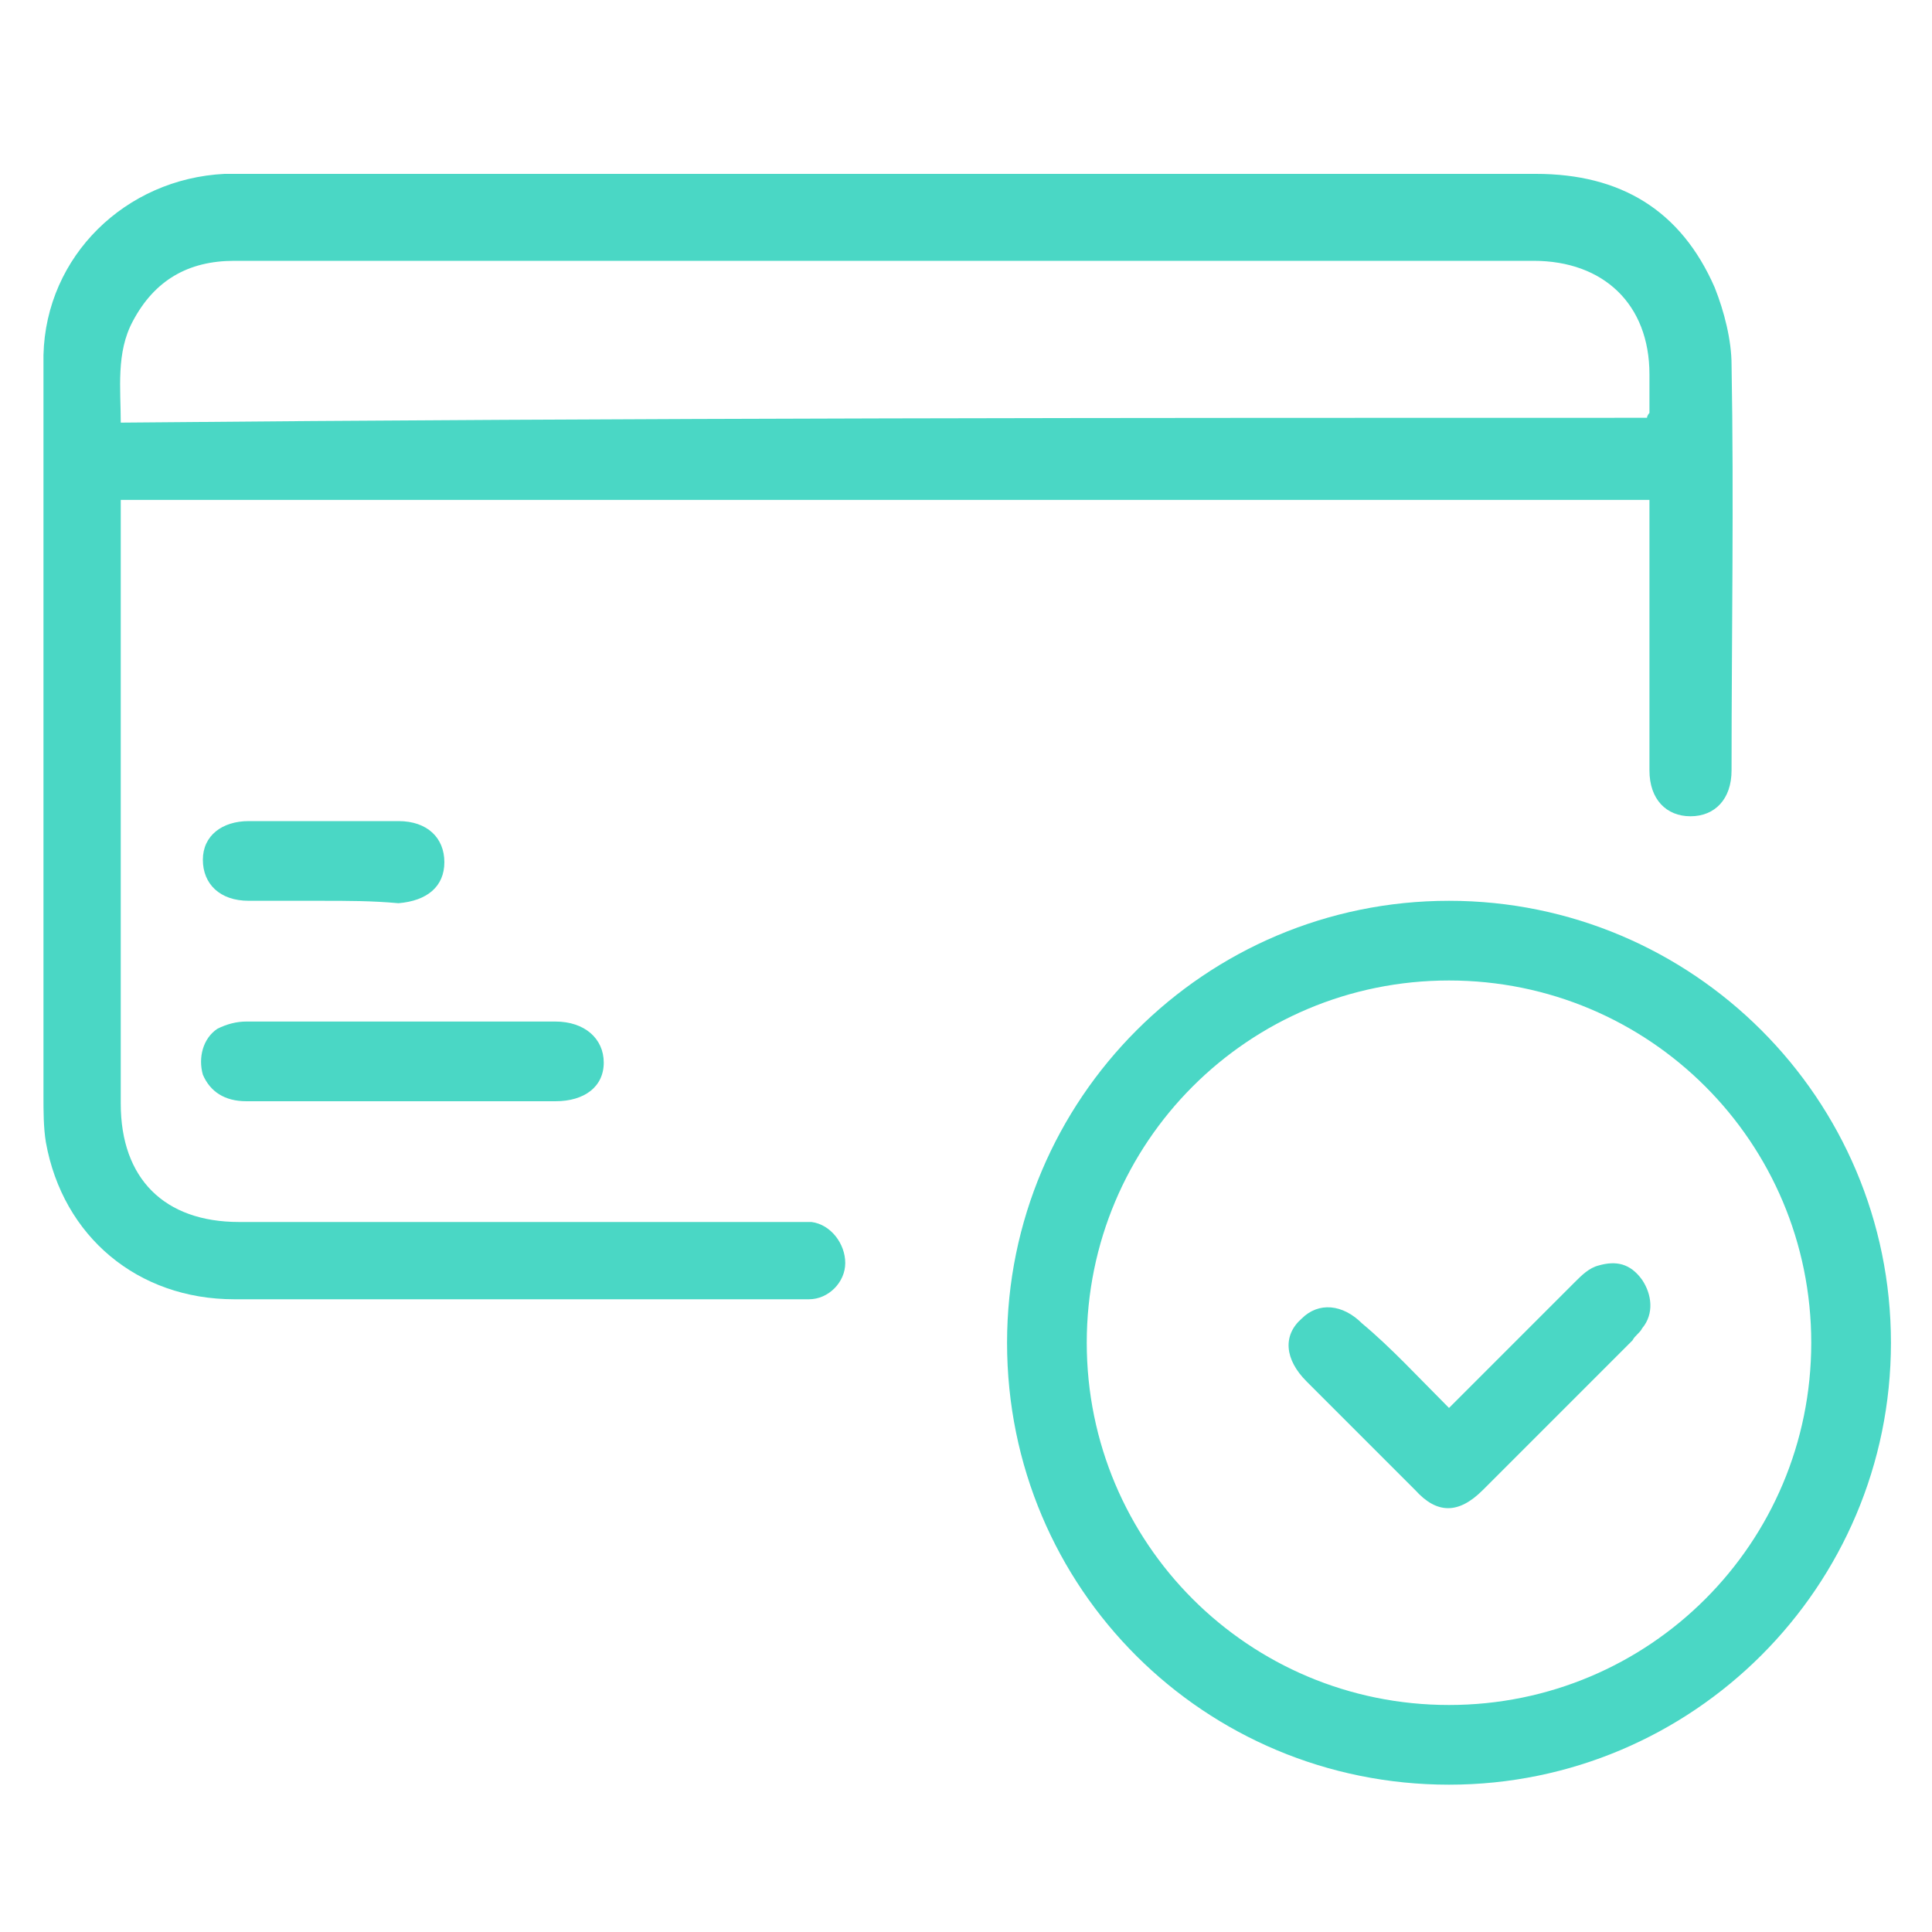
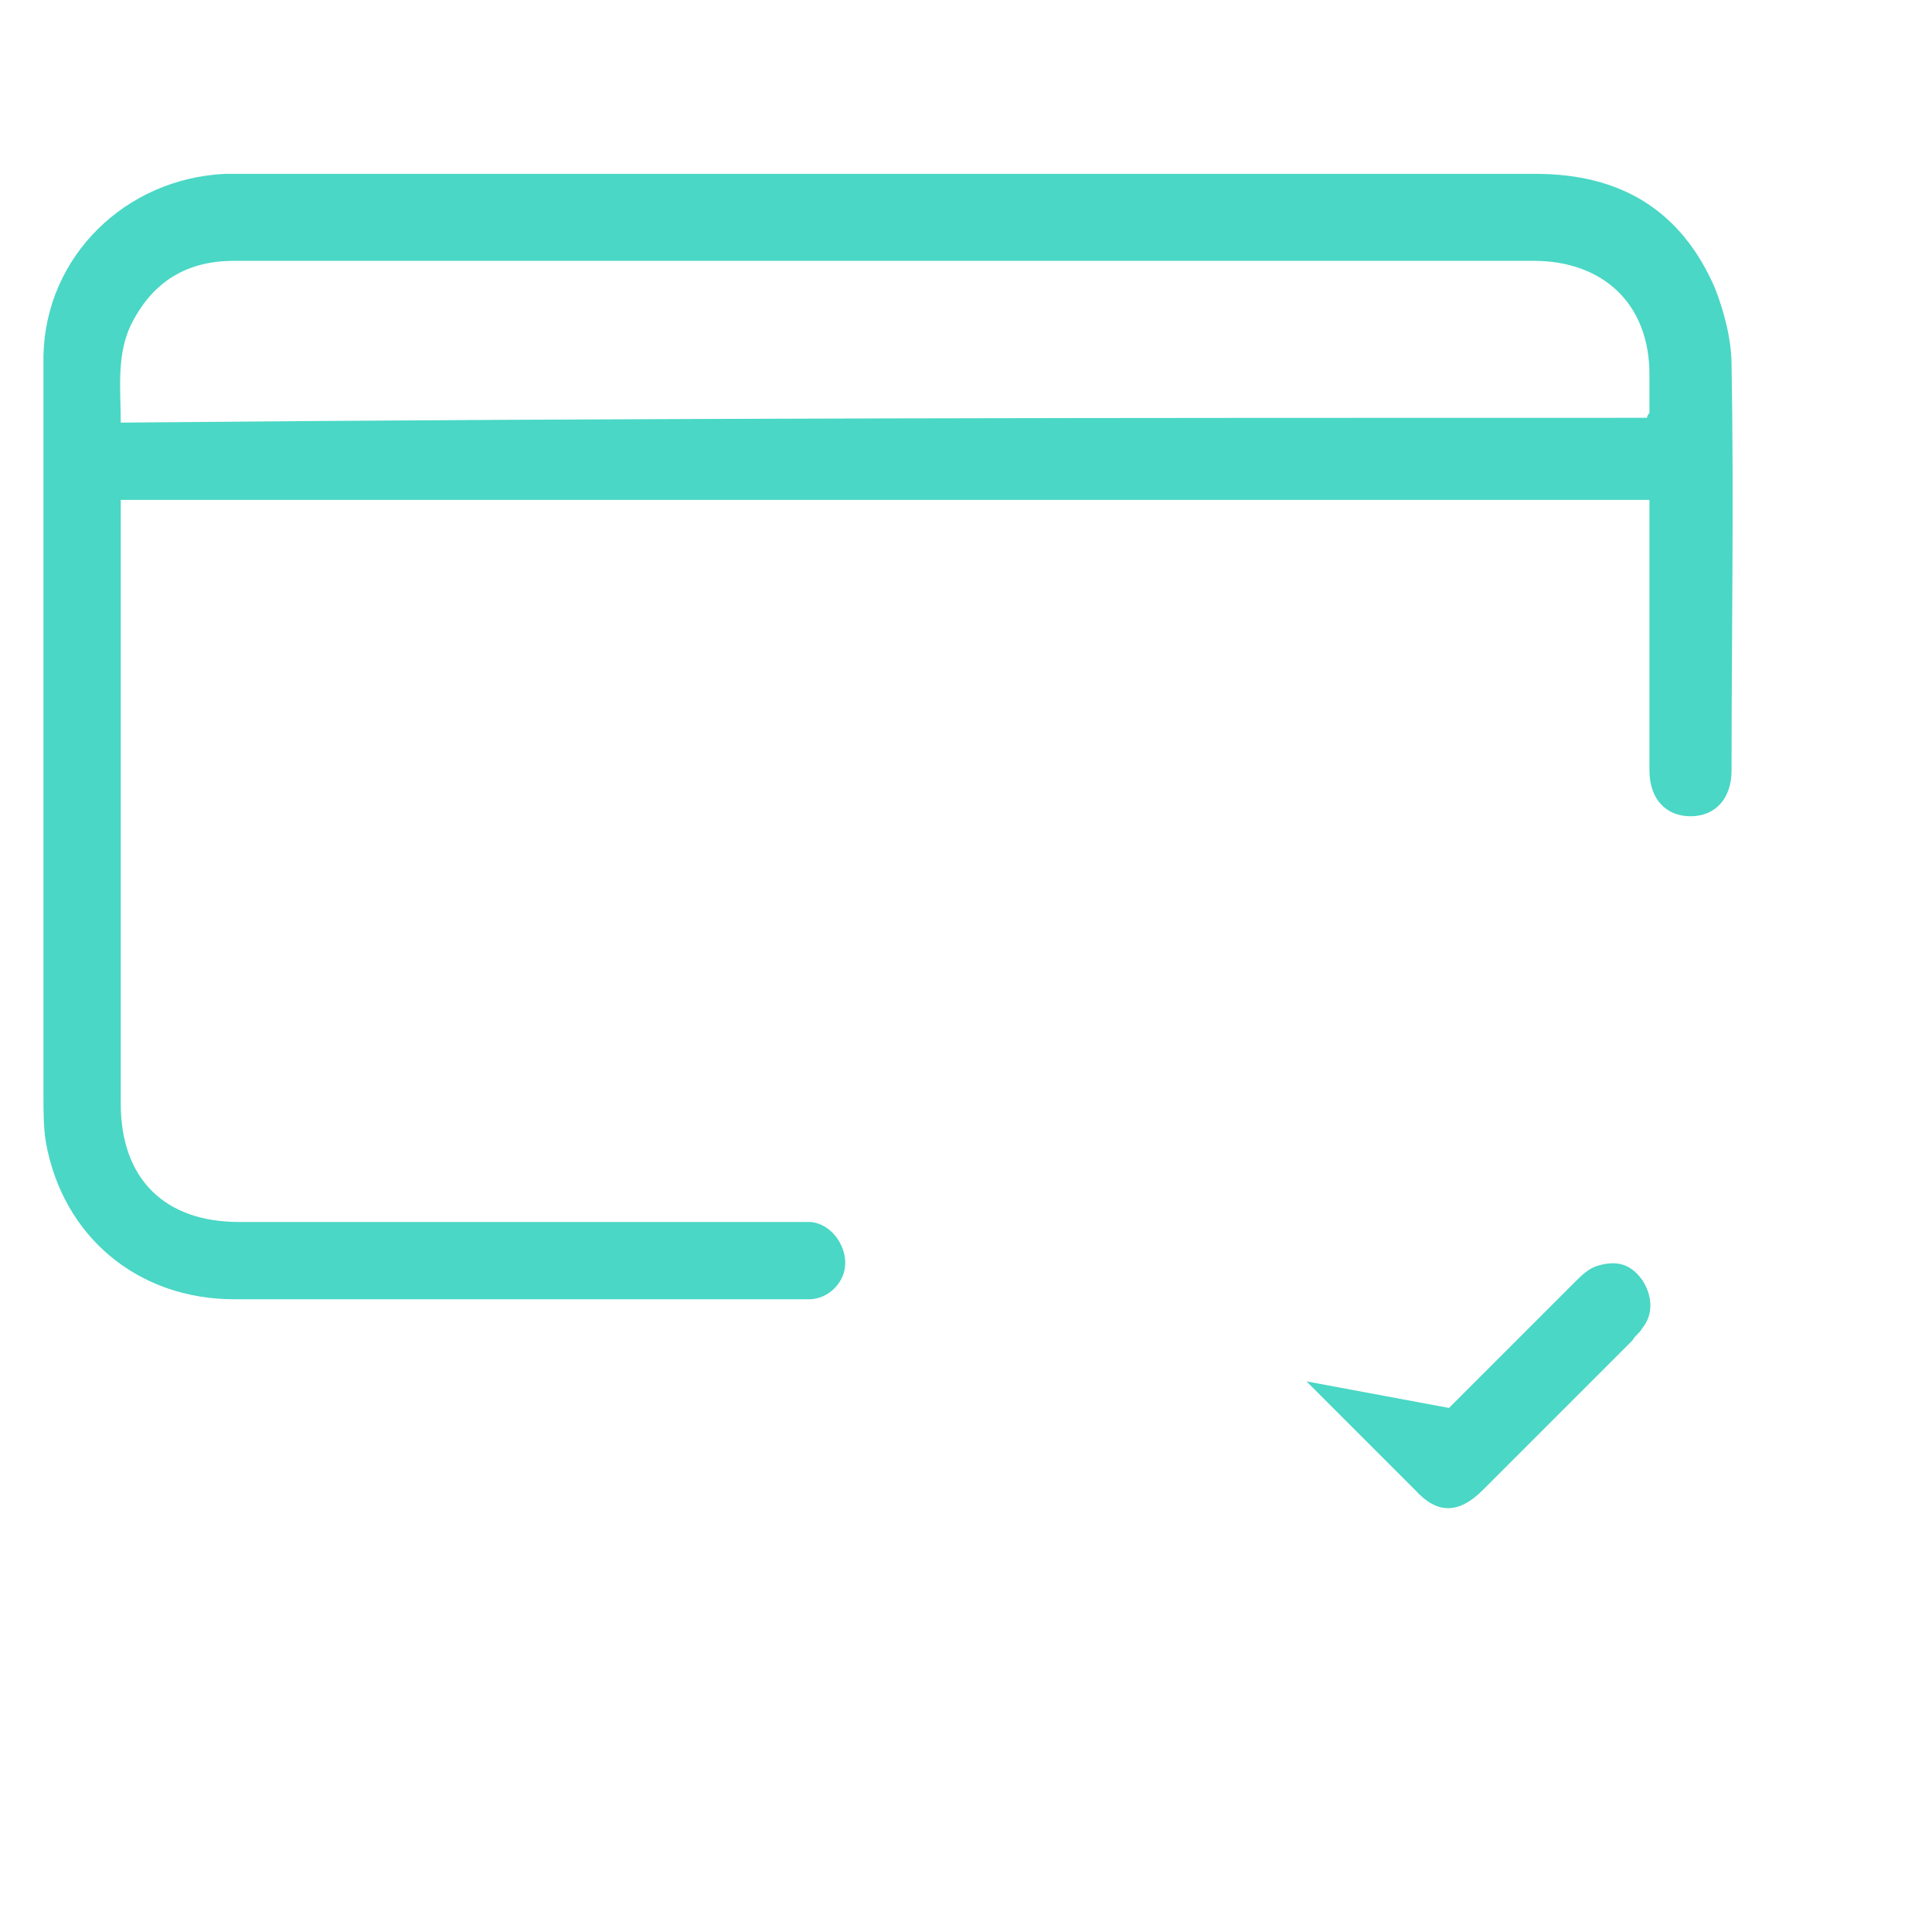
<svg xmlns="http://www.w3.org/2000/svg" version="1.1" id="Layer_1" x="0" y="0" viewBox="0 0 80 80" style="enable-background:new 0 0 80 80" xml:space="preserve">
  <style>.st0{fill:#4ad7c5}</style>
  <g id="_x38_koFZN.tif">
    <path class="st0" d="M68.3 20.7H5v25c0 3.1 1.8 4.9 4.9 4.9h23.7c.8.1 1.4.9 1.4 1.7 0 .8-.7 1.5-1.5 1.5H9.7c-4 0-7.1-2.6-7.8-6.5-.1-.6-.1-1.3-.1-1.9V14.7c.1-4.1 3.4-7.3 7.5-7.5h54.3c3.5 0 6 1.5 7.4 4.7.4 1 .7 2.2.7 3.2.1 5.6 0 11.2 0 16.8 0 1.2-.7 1.9-1.7 1.9s-1.7-.7-1.7-1.9V20.7zm-.1-3.4c0-.1.1-.2.1-.2v-1.6c0-2.9-1.9-4.7-4.8-4.7H9.7c-1.9 0-3.3.8-4.2 2.5-.7 1.3-.5 2.8-.5 4.2 21.2-.2 42.2-.2 63.2-.2z" />
-     <path class="st0" d="M41.7 55.6c0-10.1 8.2-18.3 18.3-18.3 10.1 0 18.3 8.2 18.3 18.3 0 10.1-8.2 18.3-18.3 18.3-10.1 0-18.3-8.1-18.3-18.3zm3.3 0c0 8.3 6.7 15 15 15s15-6.7 15-15-6.7-15-15-15-15 6.7-15 15zM16.7 42.3H23c1.2 0 2 .7 2 1.7s-.8 1.6-2 1.6H10.2c-.9 0-1.5-.4-1.8-1.1-.2-.7 0-1.5.6-1.9.4-.2.8-.3 1.2-.3h6.5zM13.3 37.3h-3c-1.2 0-1.9-.7-1.9-1.7s.8-1.6 1.9-1.6h6.2c1.2 0 1.9.7 1.9 1.7s-.7 1.6-1.9 1.7c-1.1-.1-2.1-.1-3.2-.1z" />
-     <path class="st0" d="m60 58.3 5.2-5.2c.3-.3.6-.6 1-.7.7-.2 1.3-.1 1.8.6.4.6.5 1.4 0 2-.1.2-.3.3-.4.5l-6.2 6.2c-1 1-1.9 1-2.8 0l-4.5-4.5c-.9-.9-1-1.9-.2-2.6.7-.7 1.7-.6 2.5.2 1.2 1 2.3 2.2 3.6 3.5z" />
+     <path class="st0" d="m60 58.3 5.2-5.2c.3-.3.6-.6 1-.7.7-.2 1.3-.1 1.8.6.4.6.5 1.4 0 2-.1.2-.3.3-.4.5l-6.2 6.2c-1 1-1.9 1-2.8 0l-4.5-4.5z" />
  </g>
</svg>